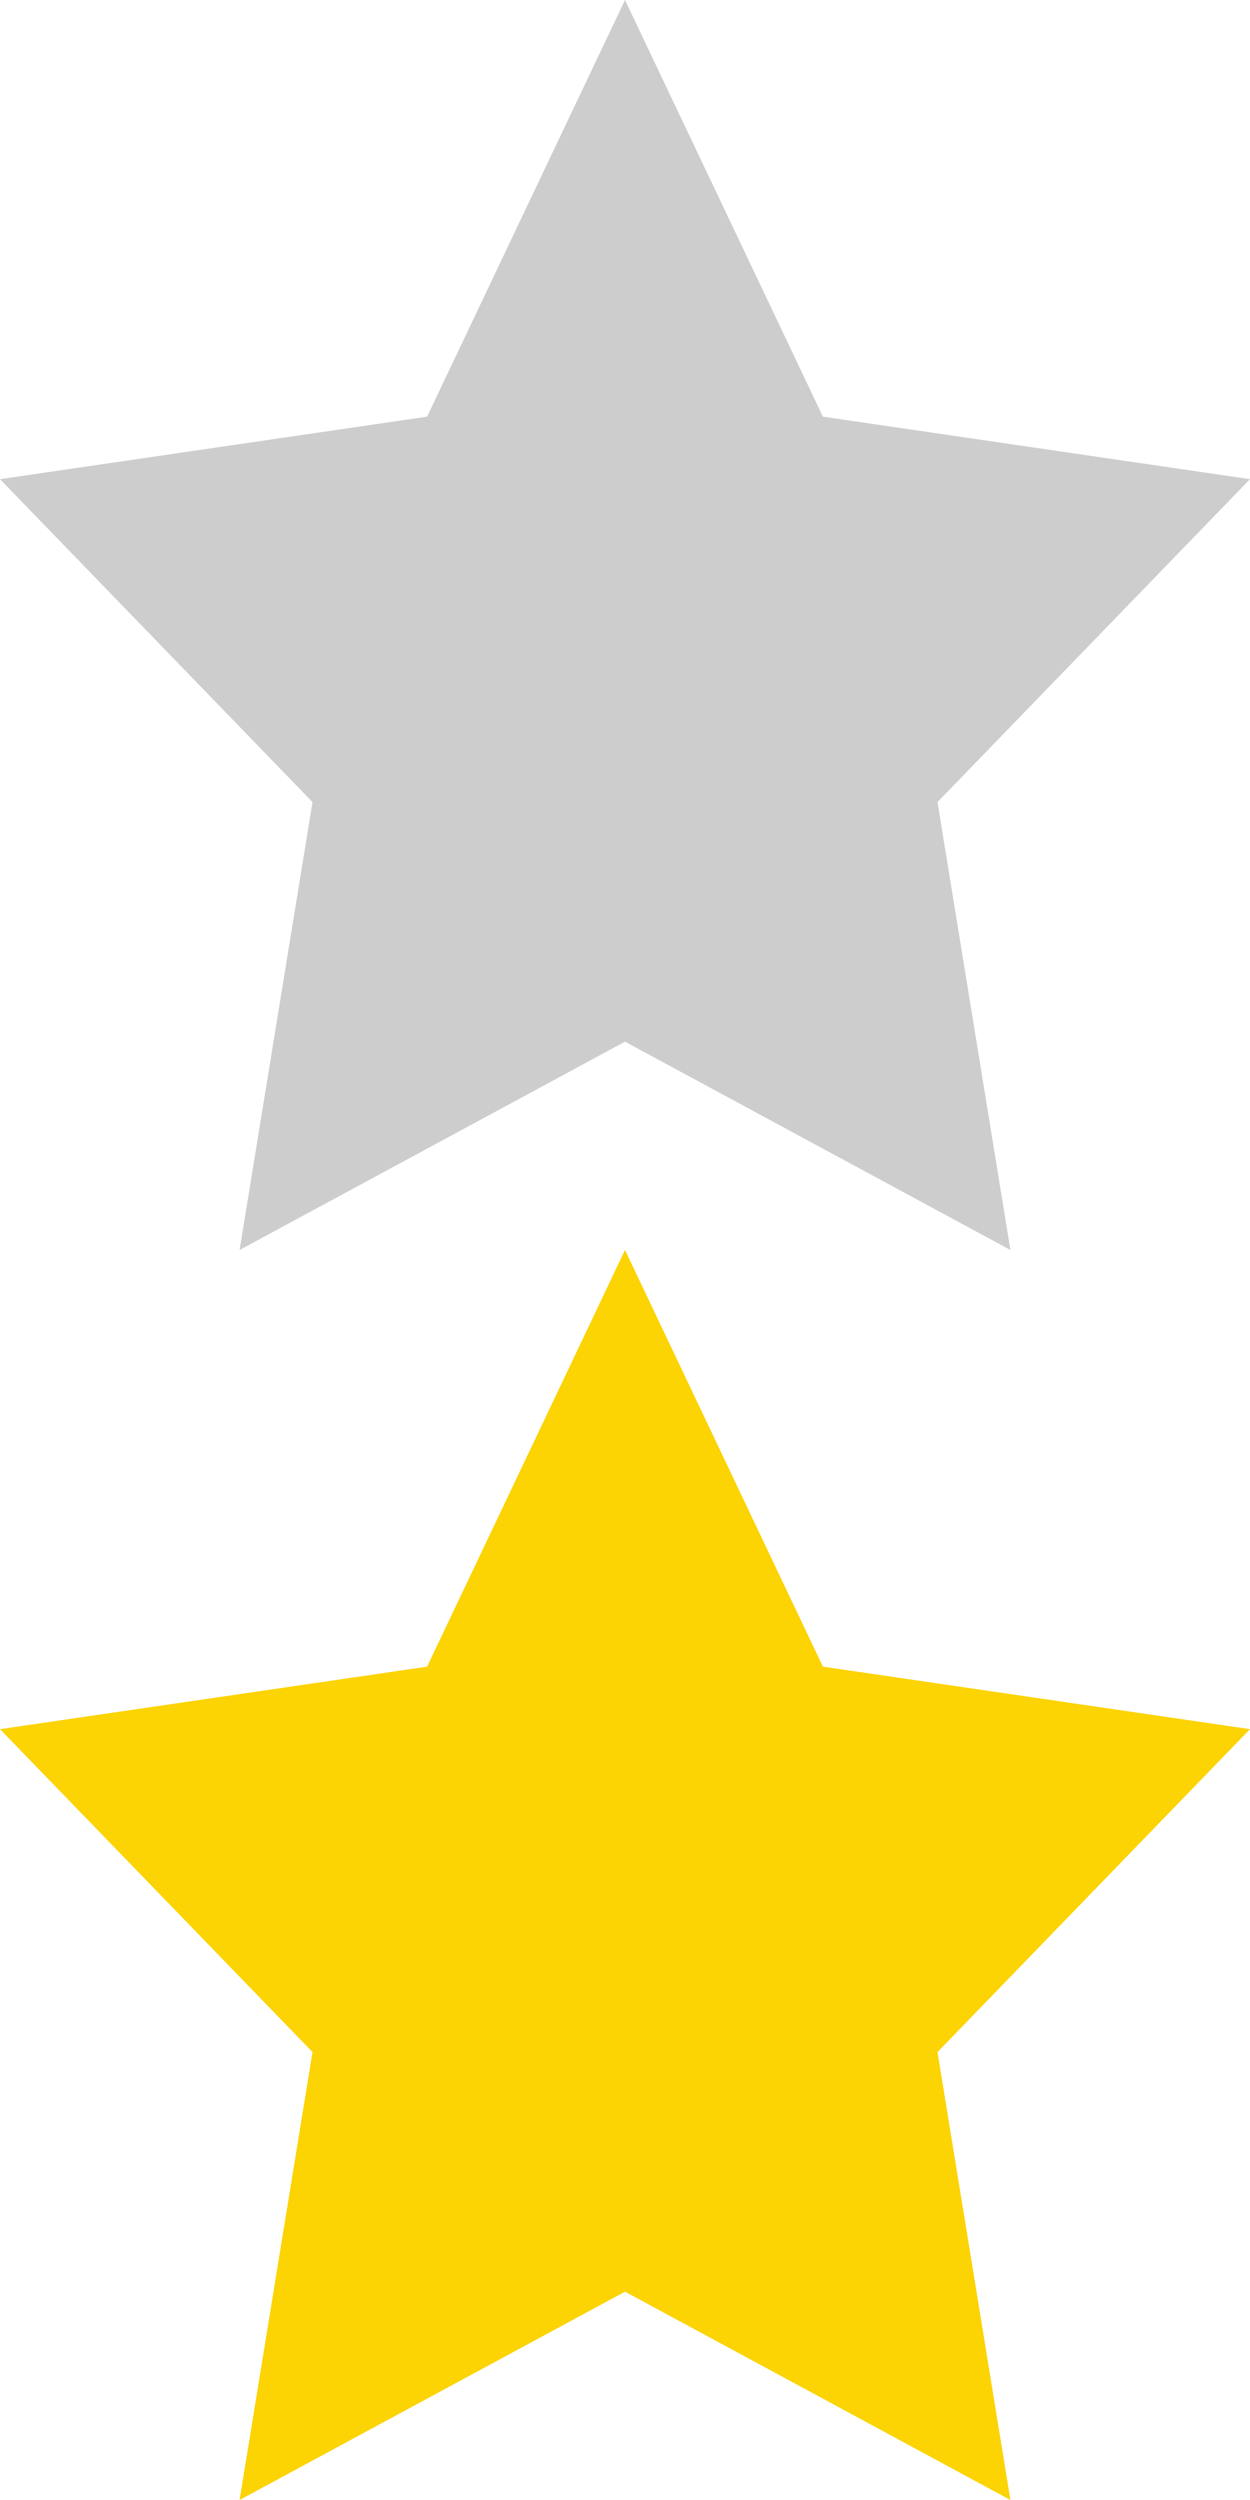
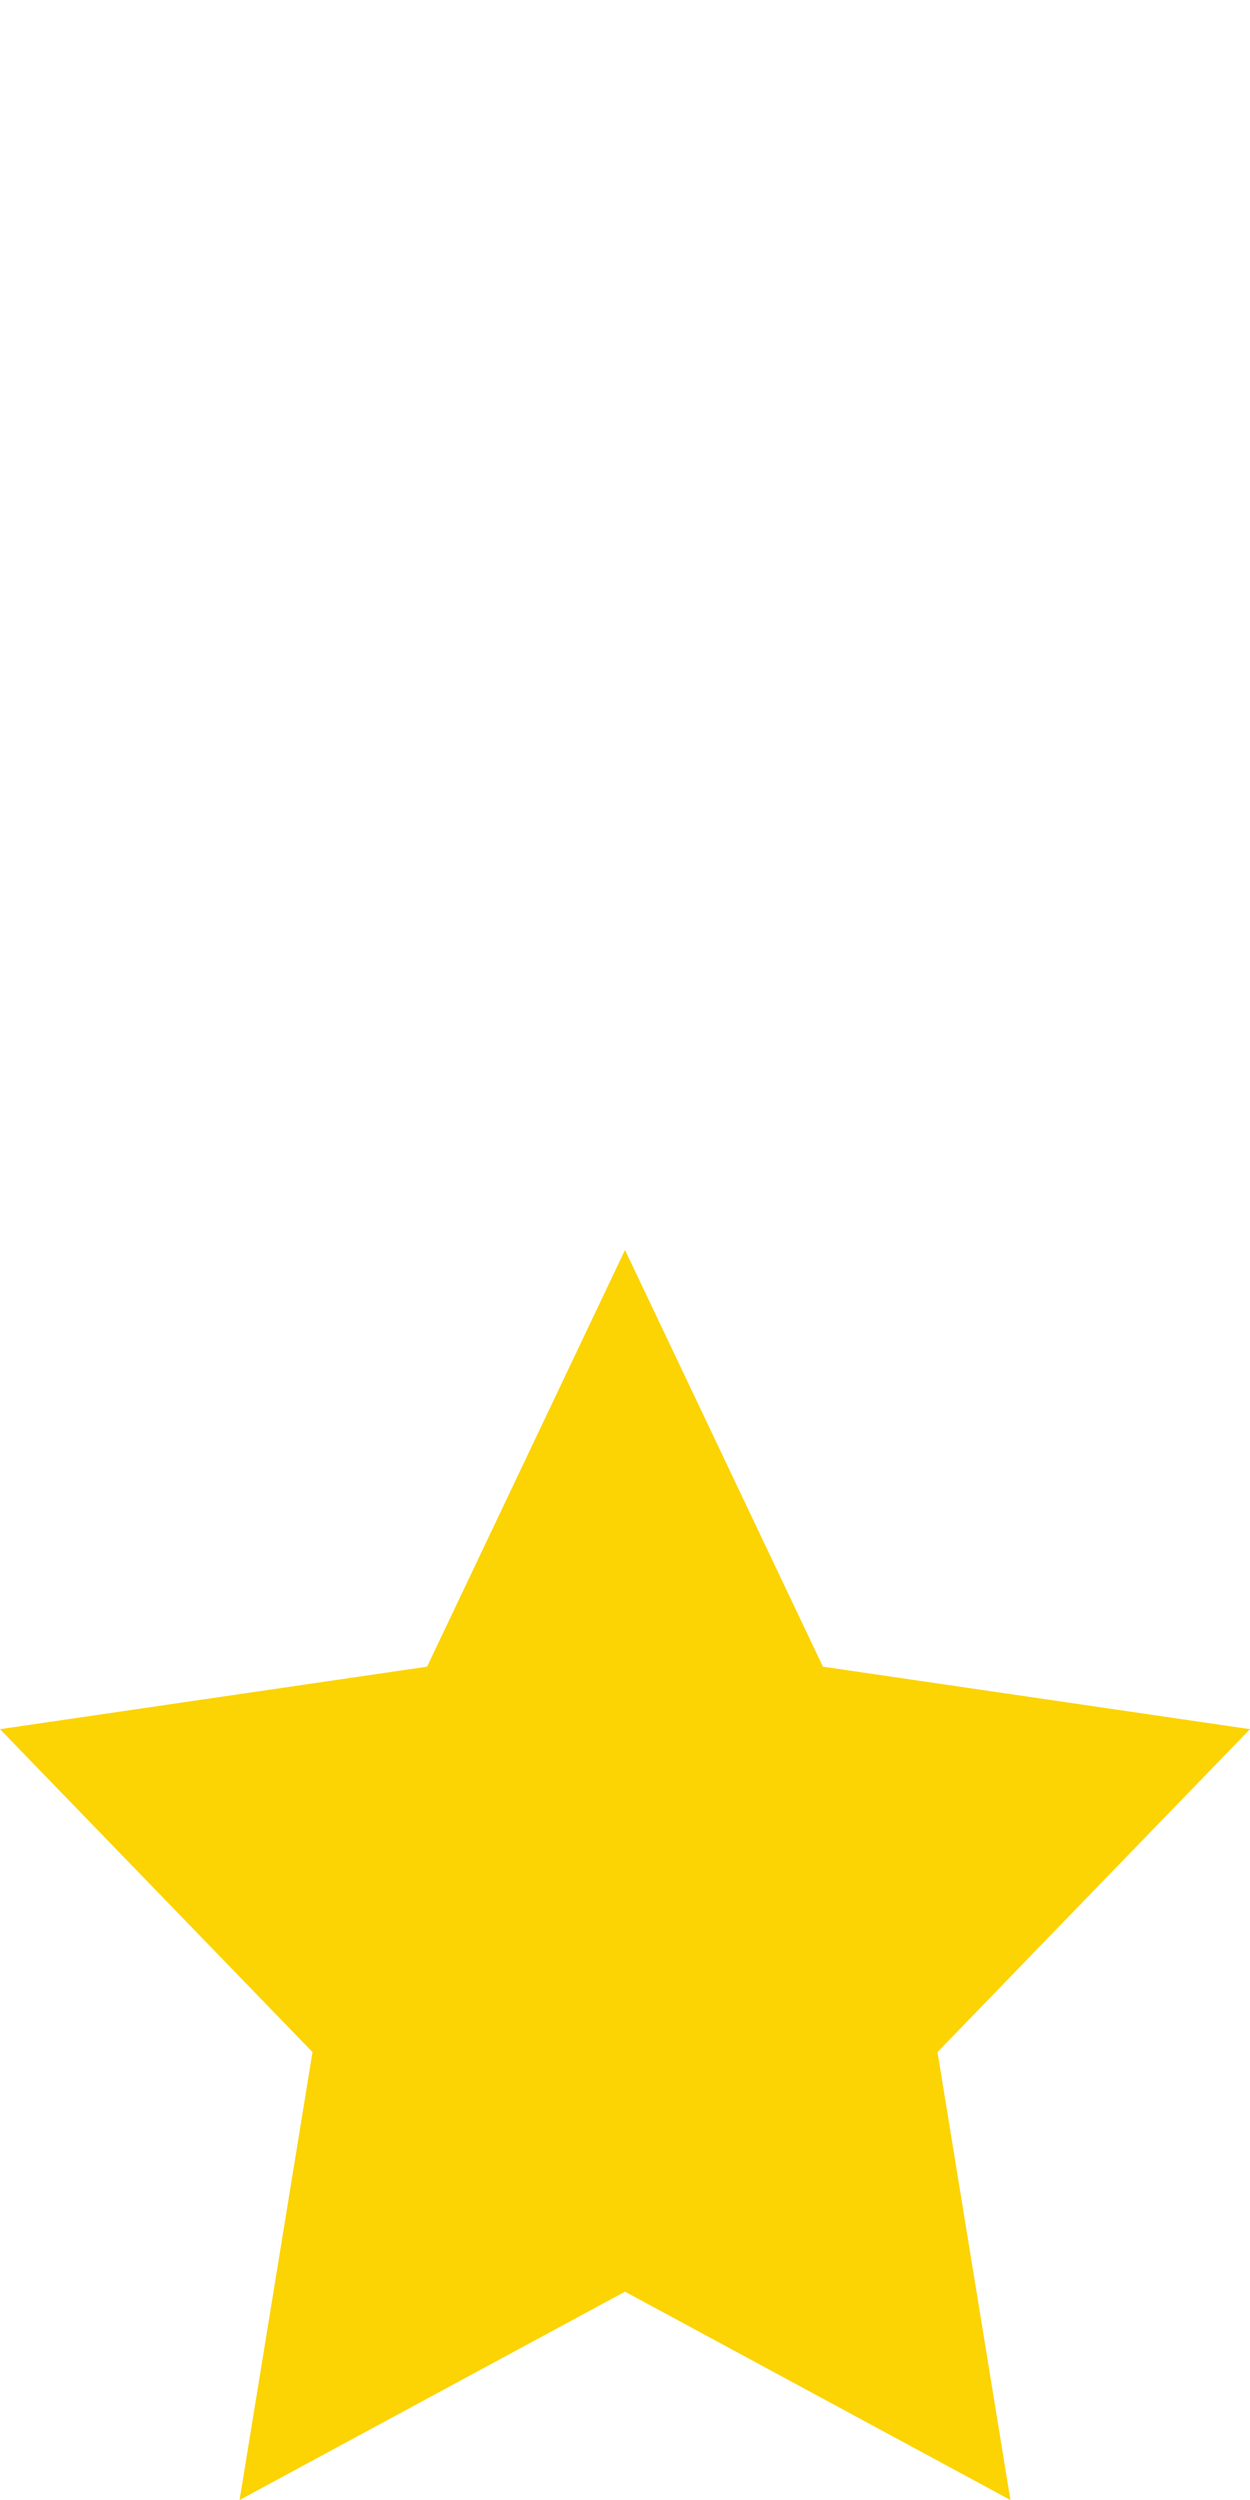
<svg xmlns="http://www.w3.org/2000/svg" viewBox="0 0 12 24" width="12" height="24" enable-background="new 0 0 12 24">
  <style type="text/css">.st0{fill:#CDCDCD;} .st1{fill:#FCD303;}</style>
-   <path class="st0" d="M6 0l1.9 4 4.1.6-3 3.1.7 4.3-3.7-2-3.7 2 .7-4.3-3-3.1 4.1-.6z" />
  <path class="st1" d="M6 12l1.9 4 4.1.6-3 3.1.7 4.3-3.7-2-3.7 2 .7-4.3-3-3.1 4.1-.6z" />
</svg>